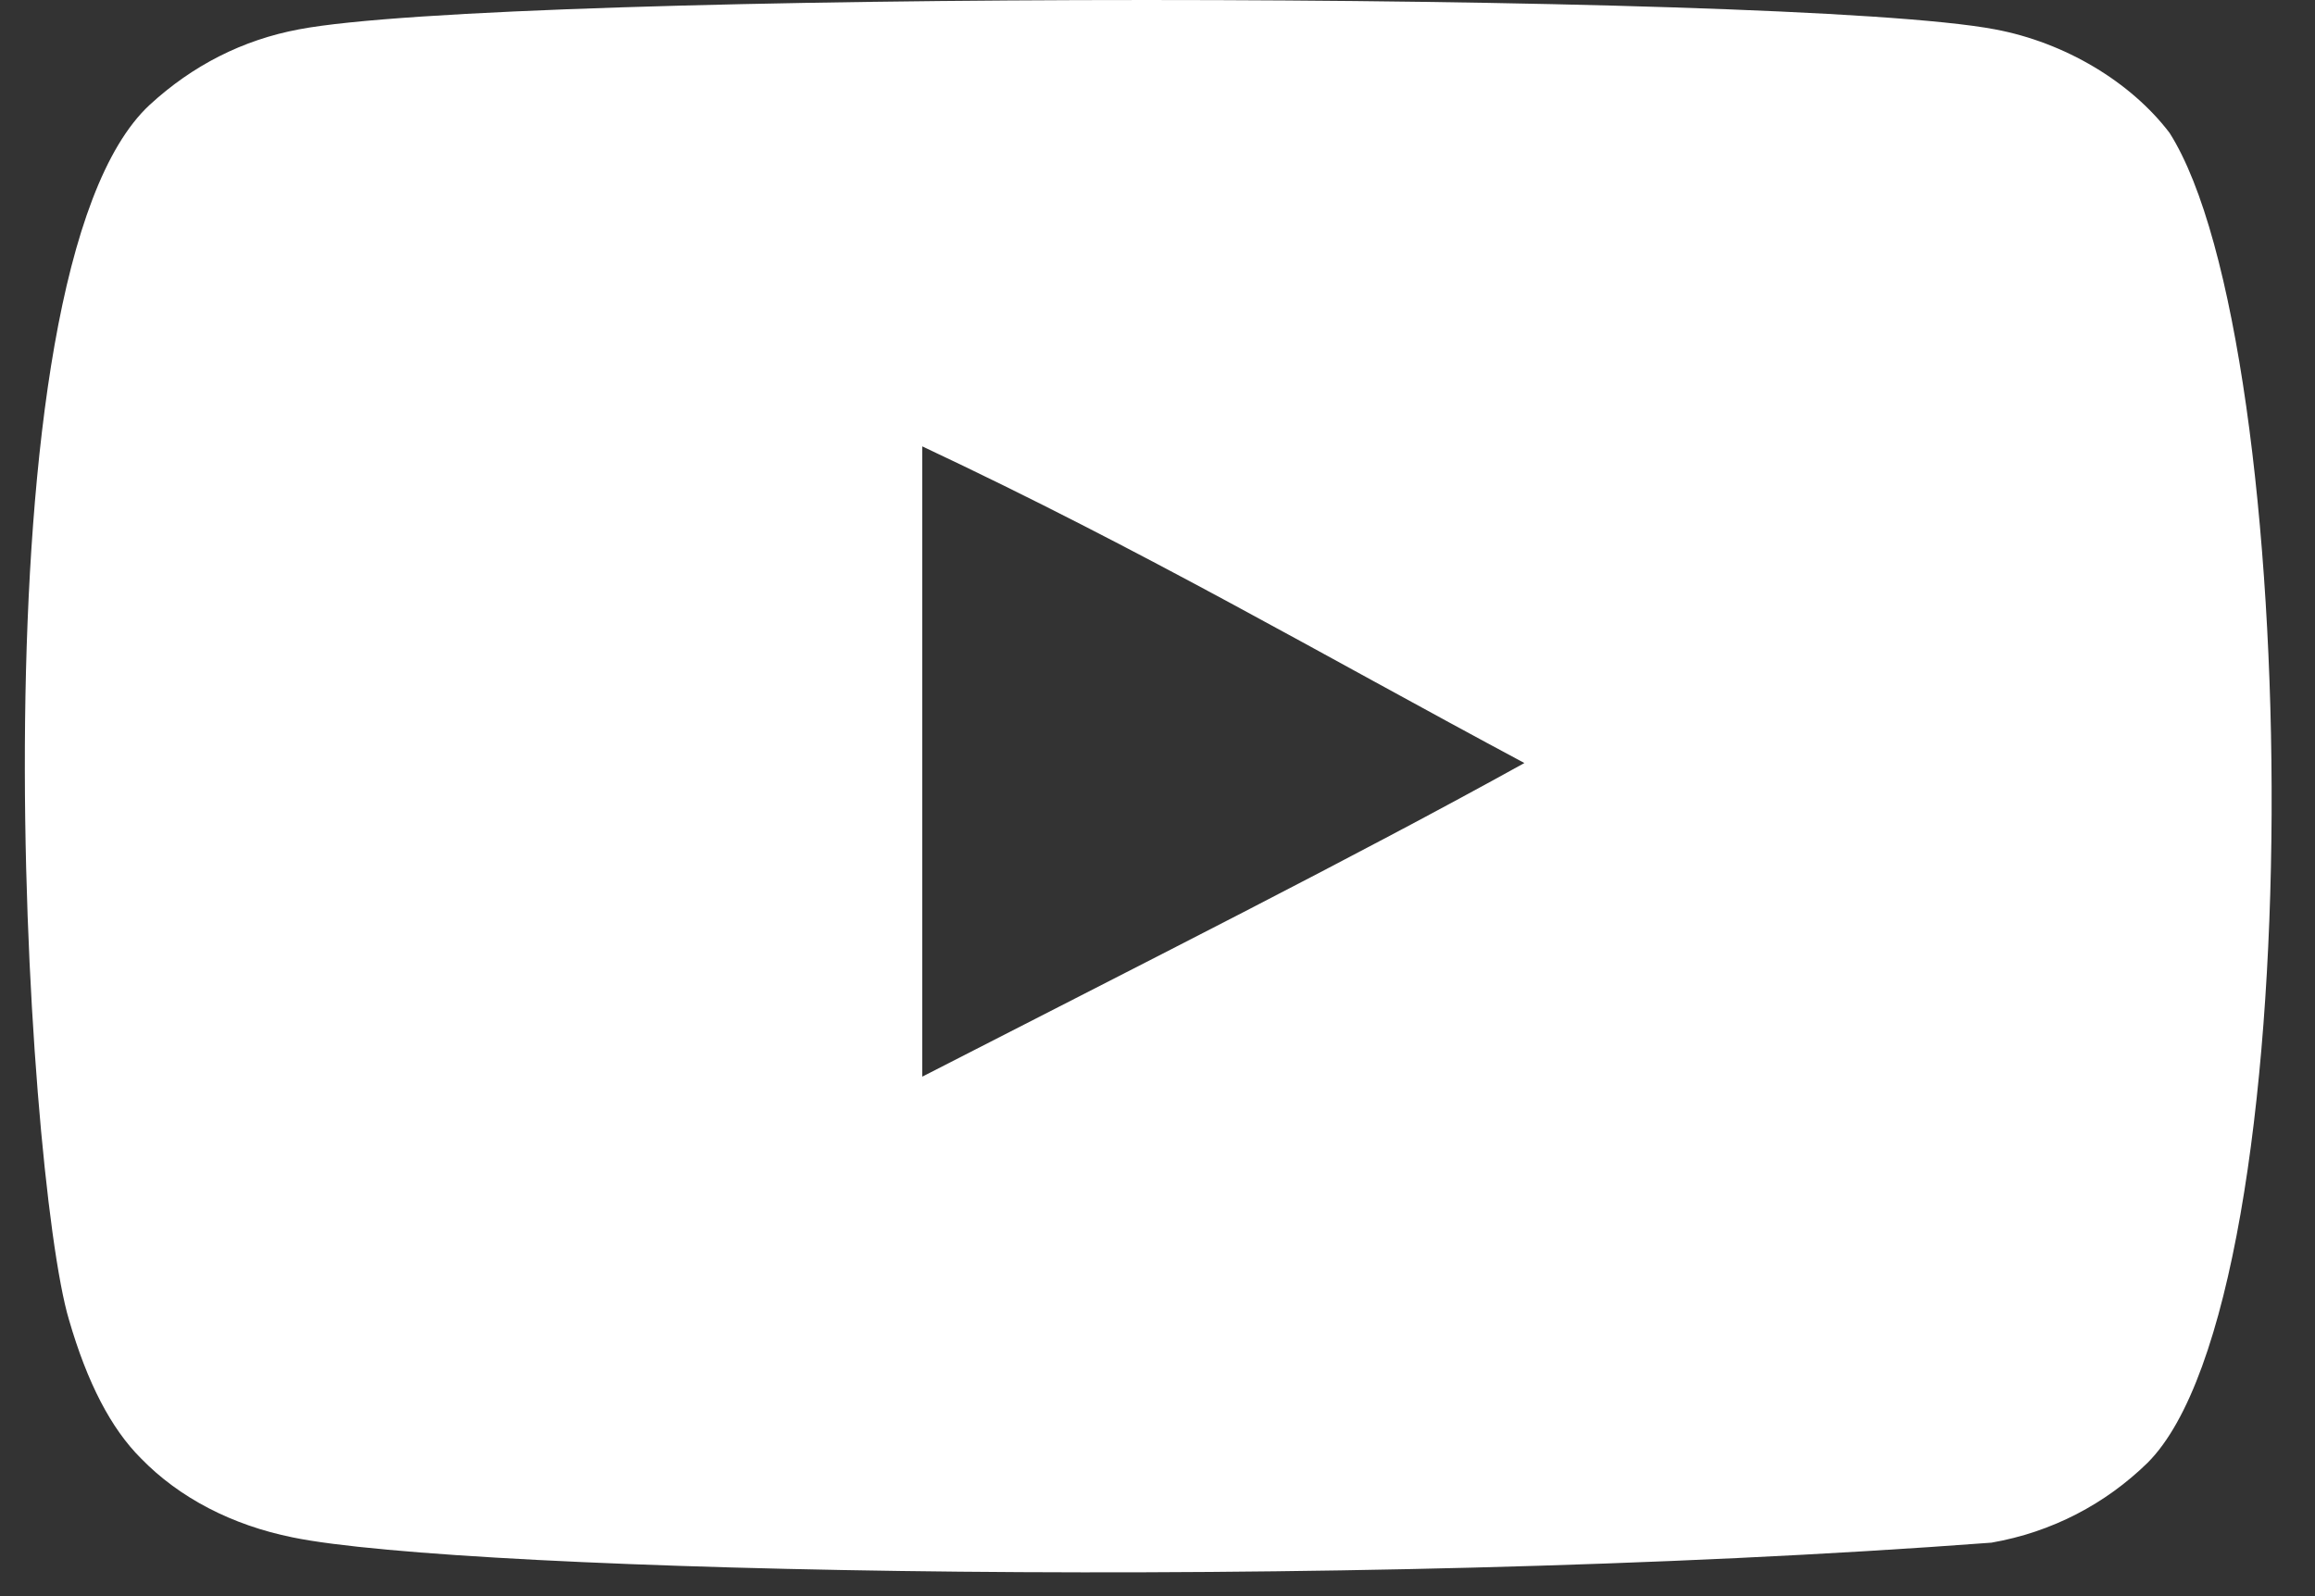
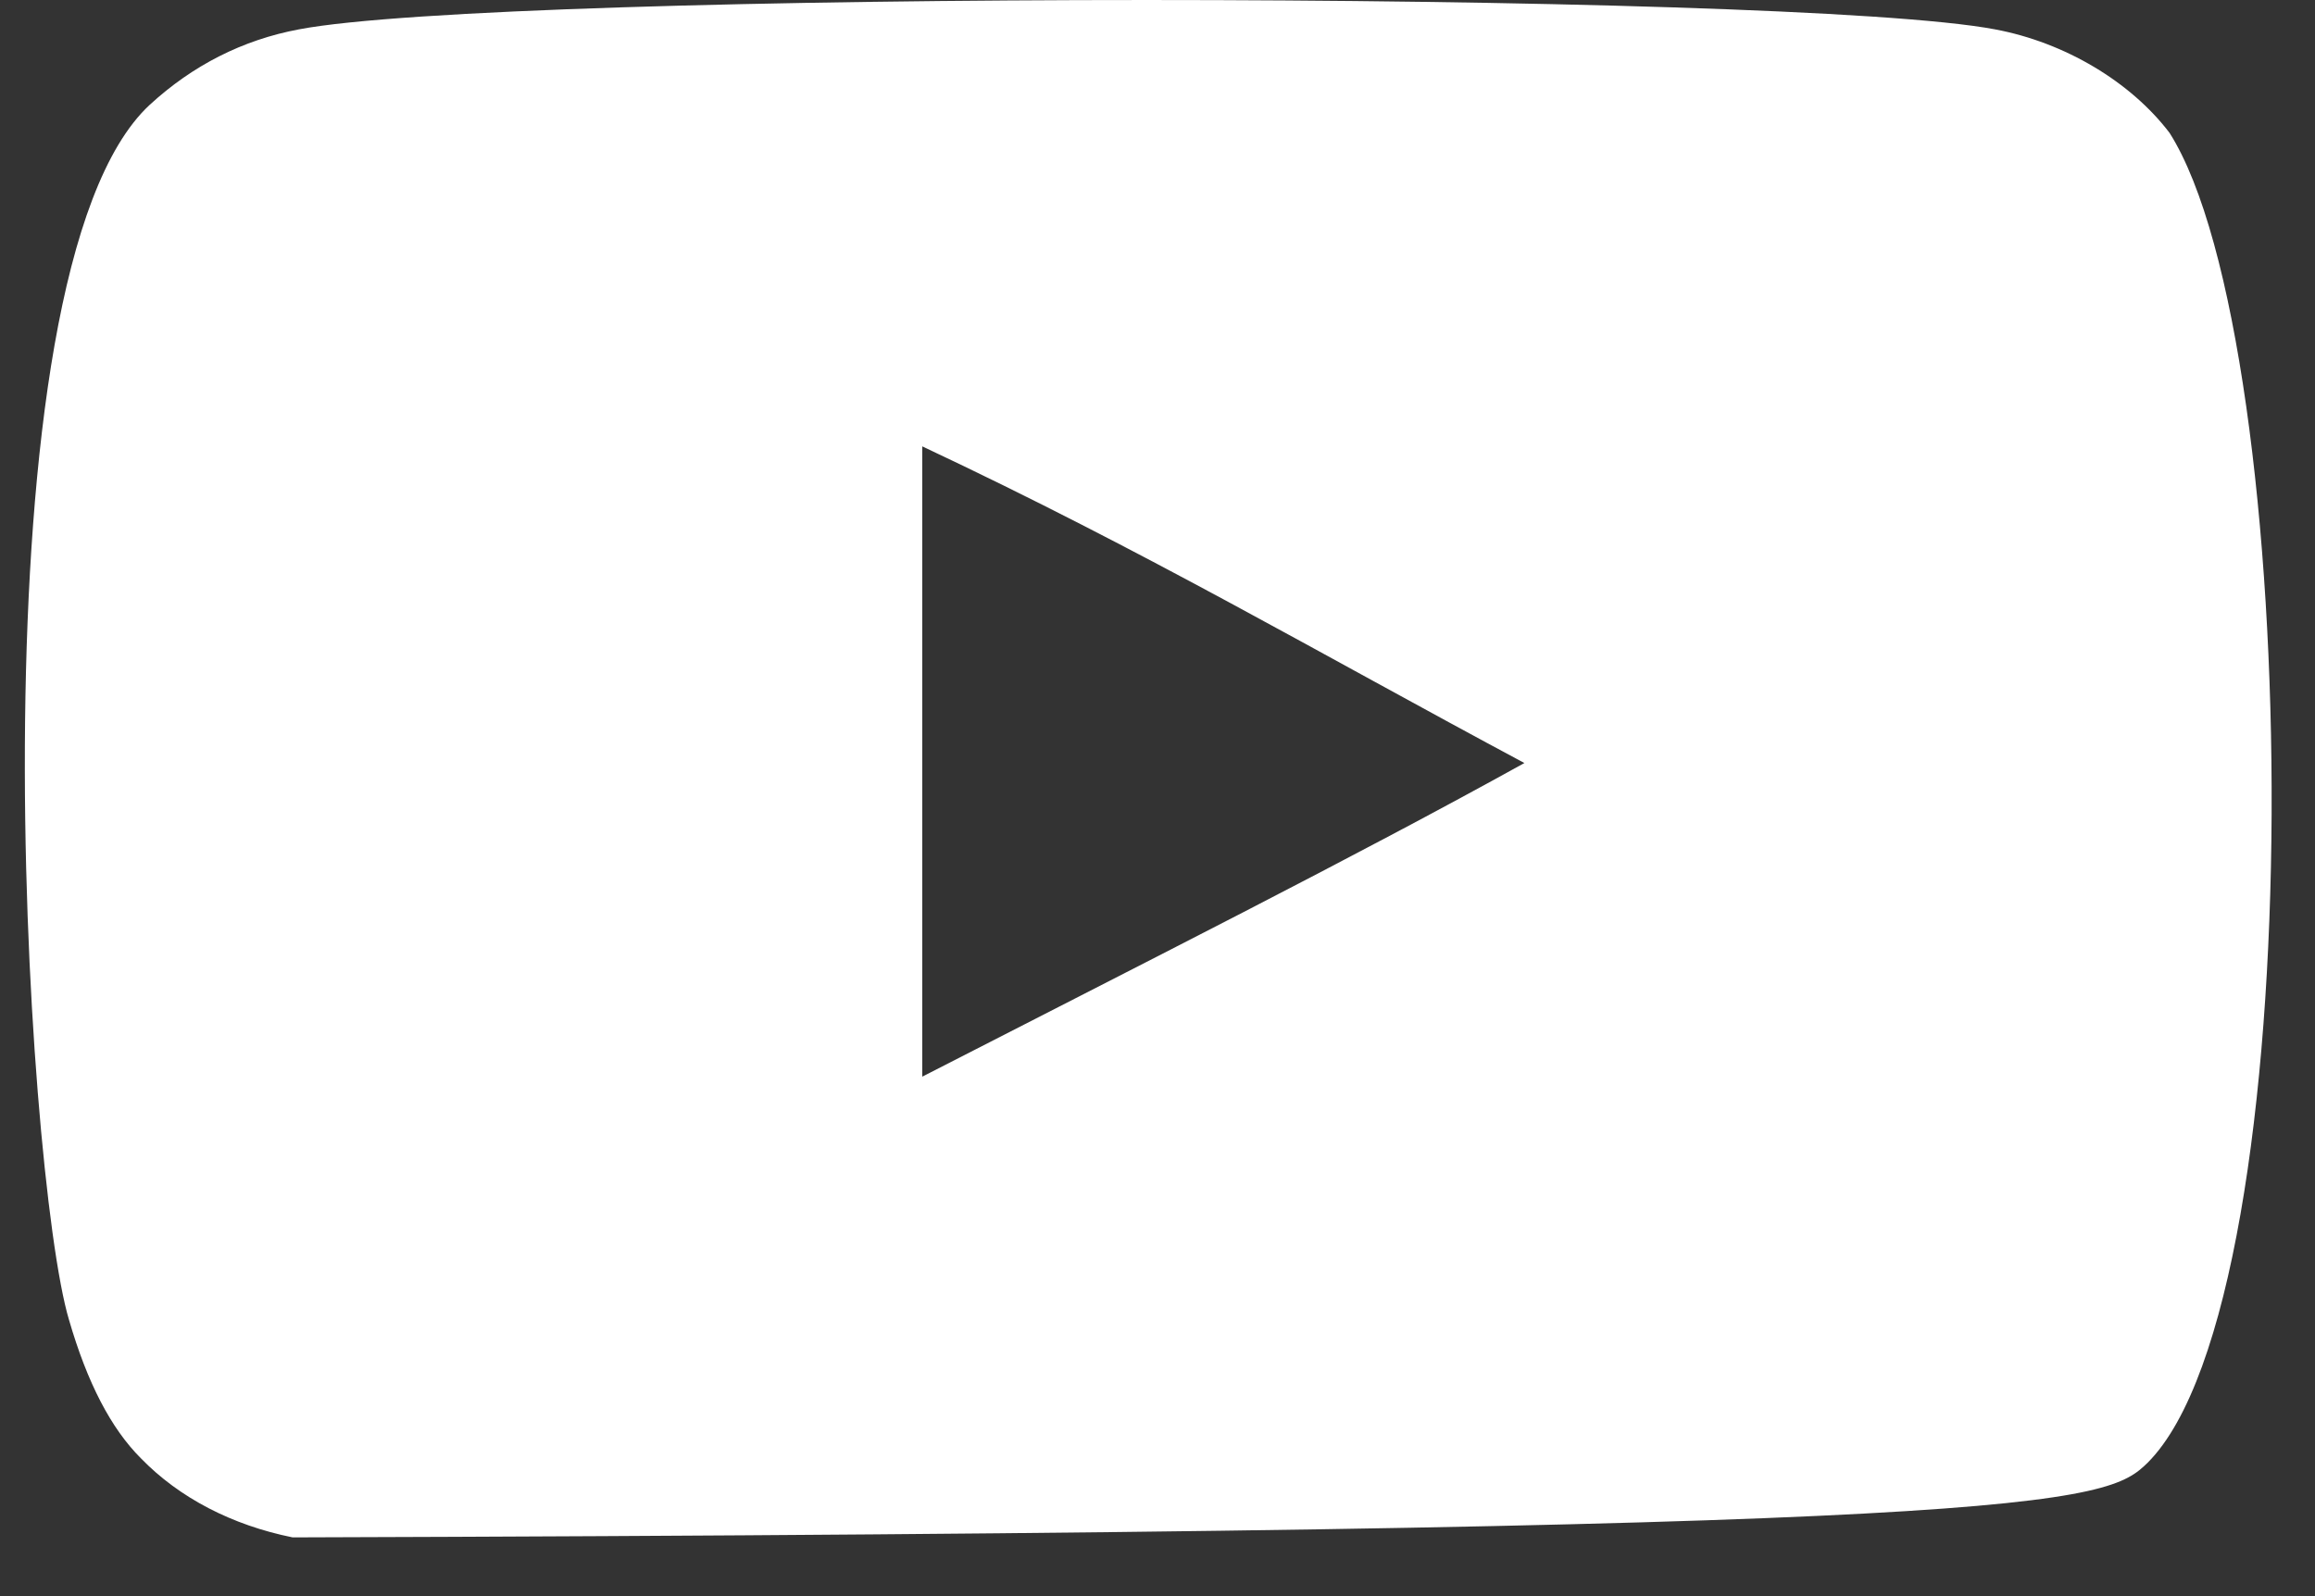
<svg xmlns="http://www.w3.org/2000/svg" width="29" height="20" viewBox="0 0 29 20" fill="none">
  <rect x="0" y="0" width="29" height="20" fill="#333333" stroke="none" />
-   <path fill-rule="evenodd" clip-rule="evenodd" d="M11.553 13.491V5.593C14.357 6.912 16.528 8.187 19.096 9.561C16.978 10.735 14.357 12.053 11.553 13.491ZM27.178 1.665C26.694 1.028 25.87 0.532 24.992 0.368C22.413 -0.122 6.321 -0.123 3.744 0.368C3.04 0.5 2.413 0.819 1.875 1.314C-0.393 3.419 0.318 14.709 0.864 16.537C1.094 17.329 1.391 17.9 1.766 18.274C2.248 18.77 2.908 19.111 3.666 19.264C5.79 19.703 16.731 19.949 24.947 19.33C25.704 19.198 26.374 18.846 26.903 18.329C29 16.233 28.857 4.309 27.178 1.665Z" fill="white" />
+   <path fill-rule="evenodd" clip-rule="evenodd" d="M11.553 13.491V5.593C14.357 6.912 16.528 8.187 19.096 9.561C16.978 10.735 14.357 12.053 11.553 13.491ZM27.178 1.665C26.694 1.028 25.87 0.532 24.992 0.368C22.413 -0.122 6.321 -0.123 3.744 0.368C3.04 0.5 2.413 0.819 1.875 1.314C-0.393 3.419 0.318 14.709 0.864 16.537C1.094 17.329 1.391 17.9 1.766 18.274C2.248 18.77 2.908 19.111 3.666 19.264C25.704 19.198 26.374 18.846 26.903 18.329C29 16.233 28.857 4.309 27.178 1.665Z" fill="white" />
</svg>